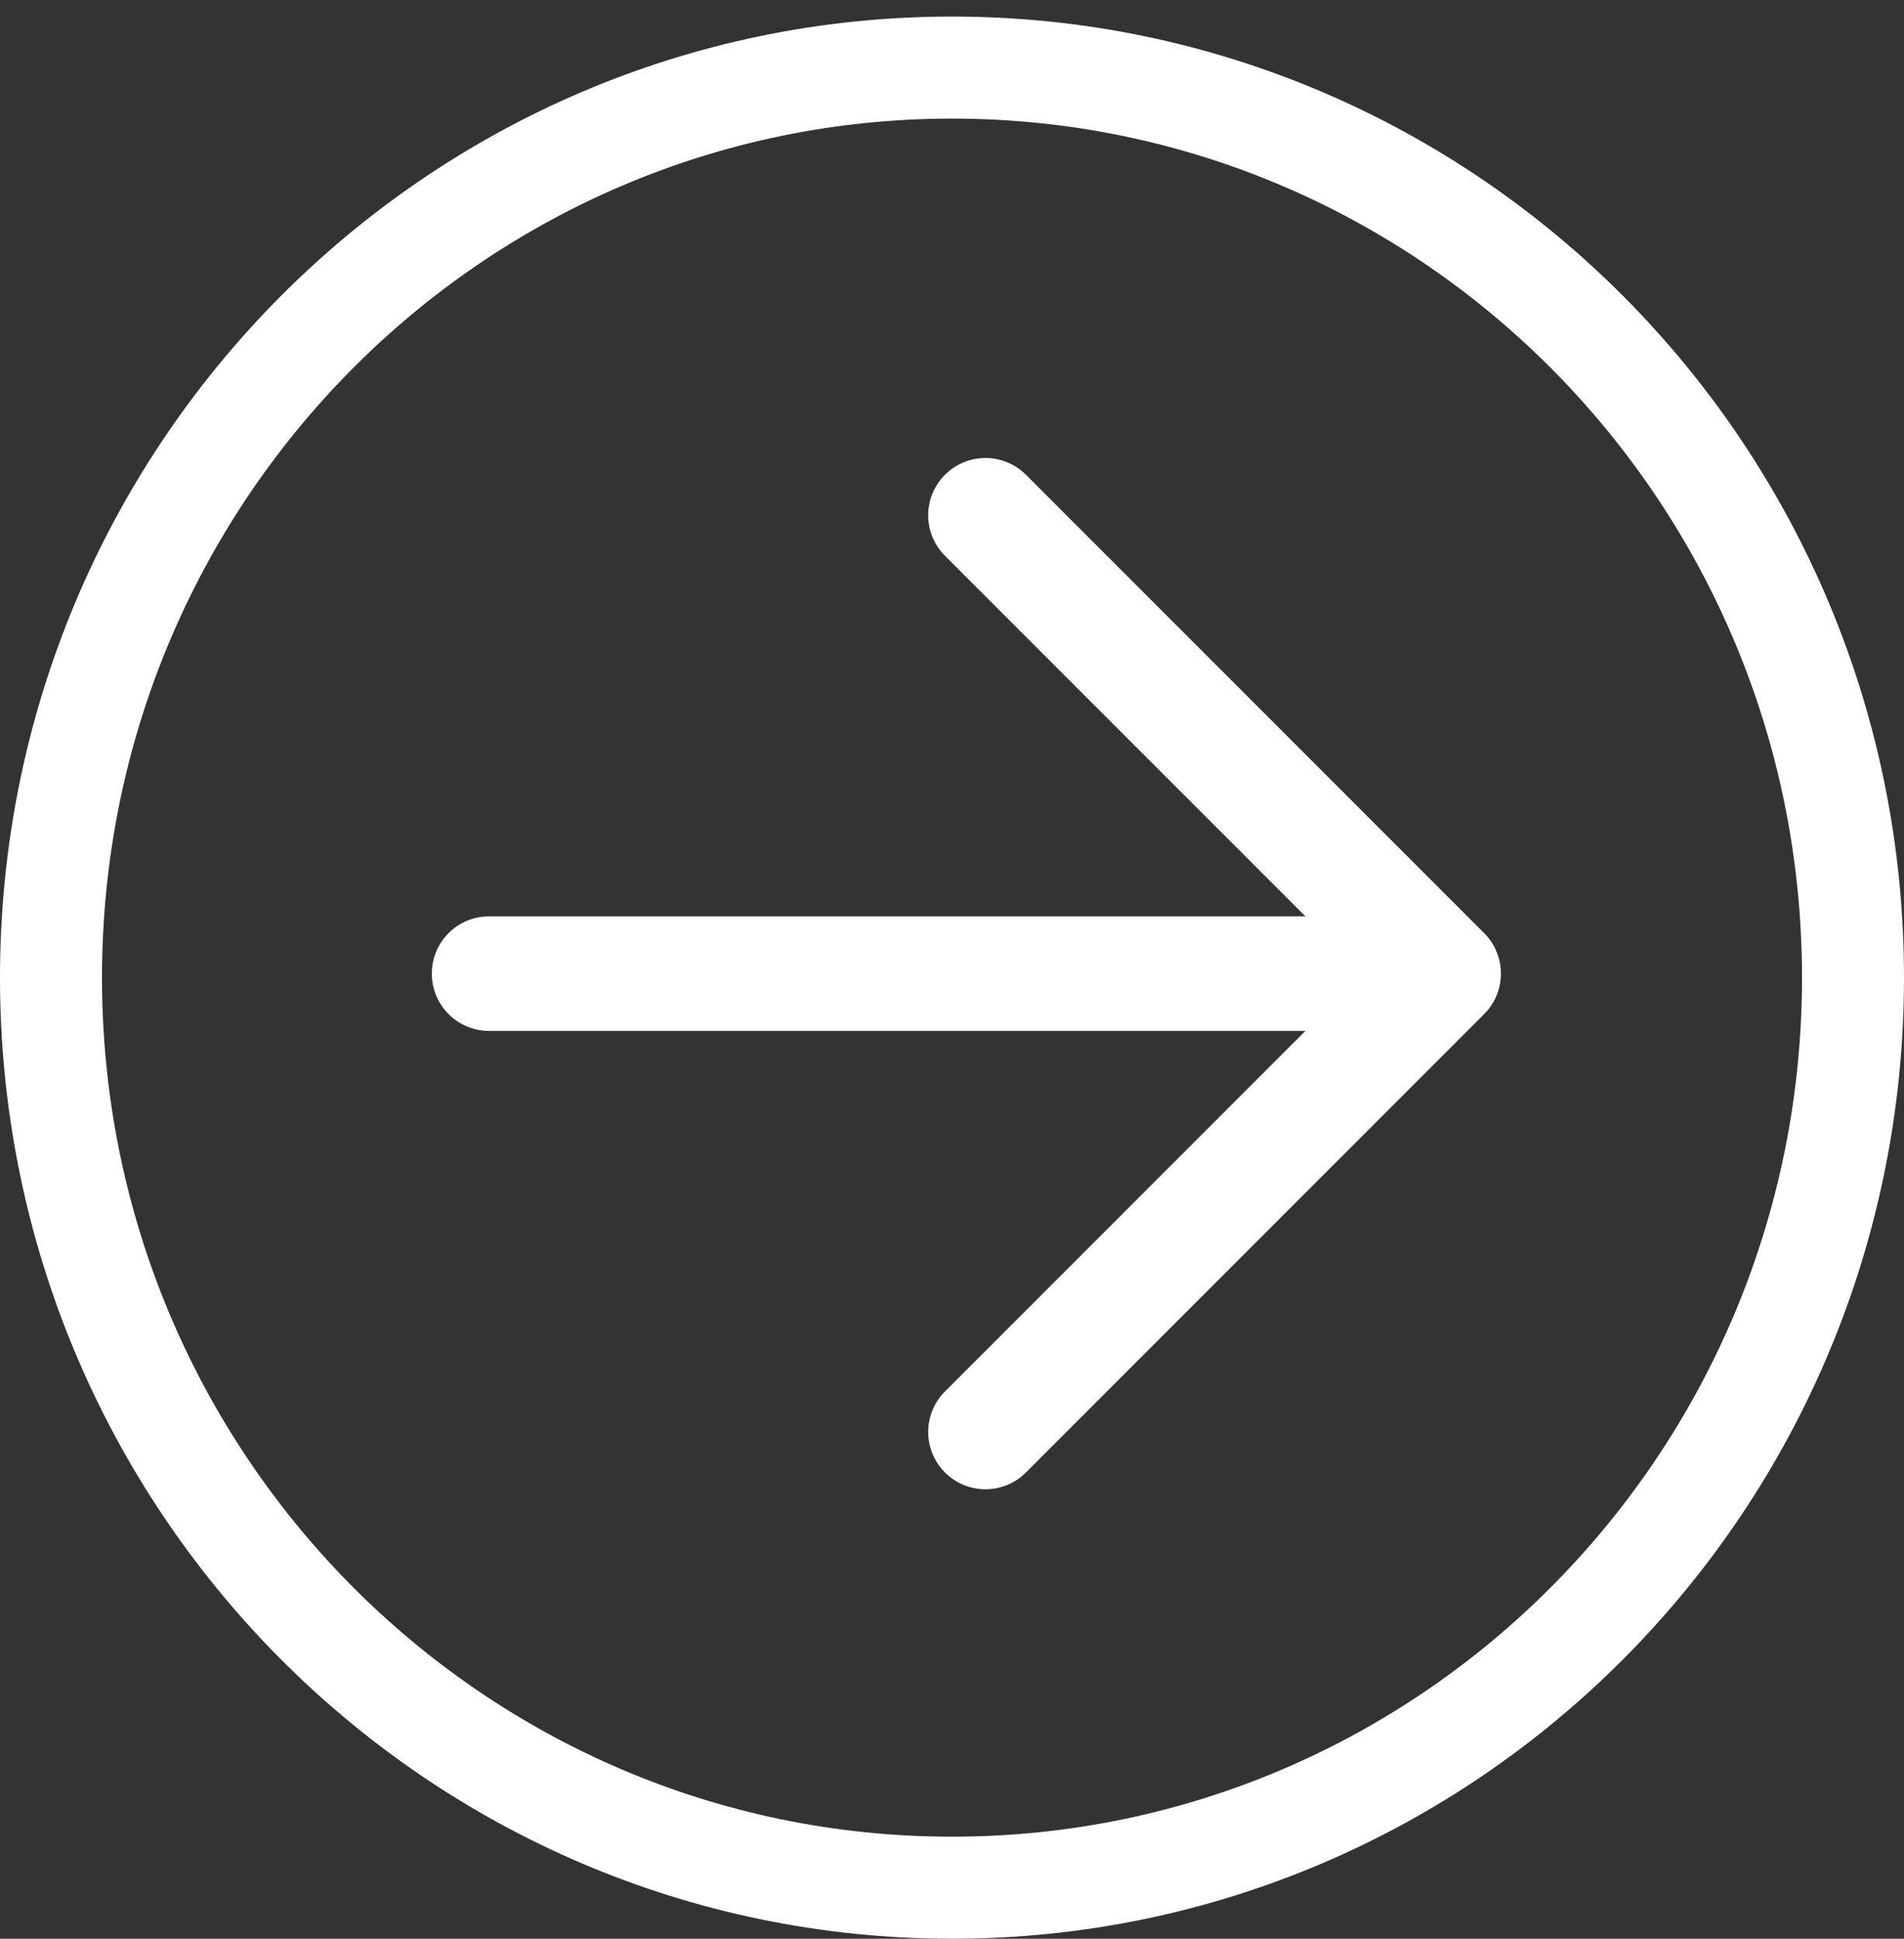
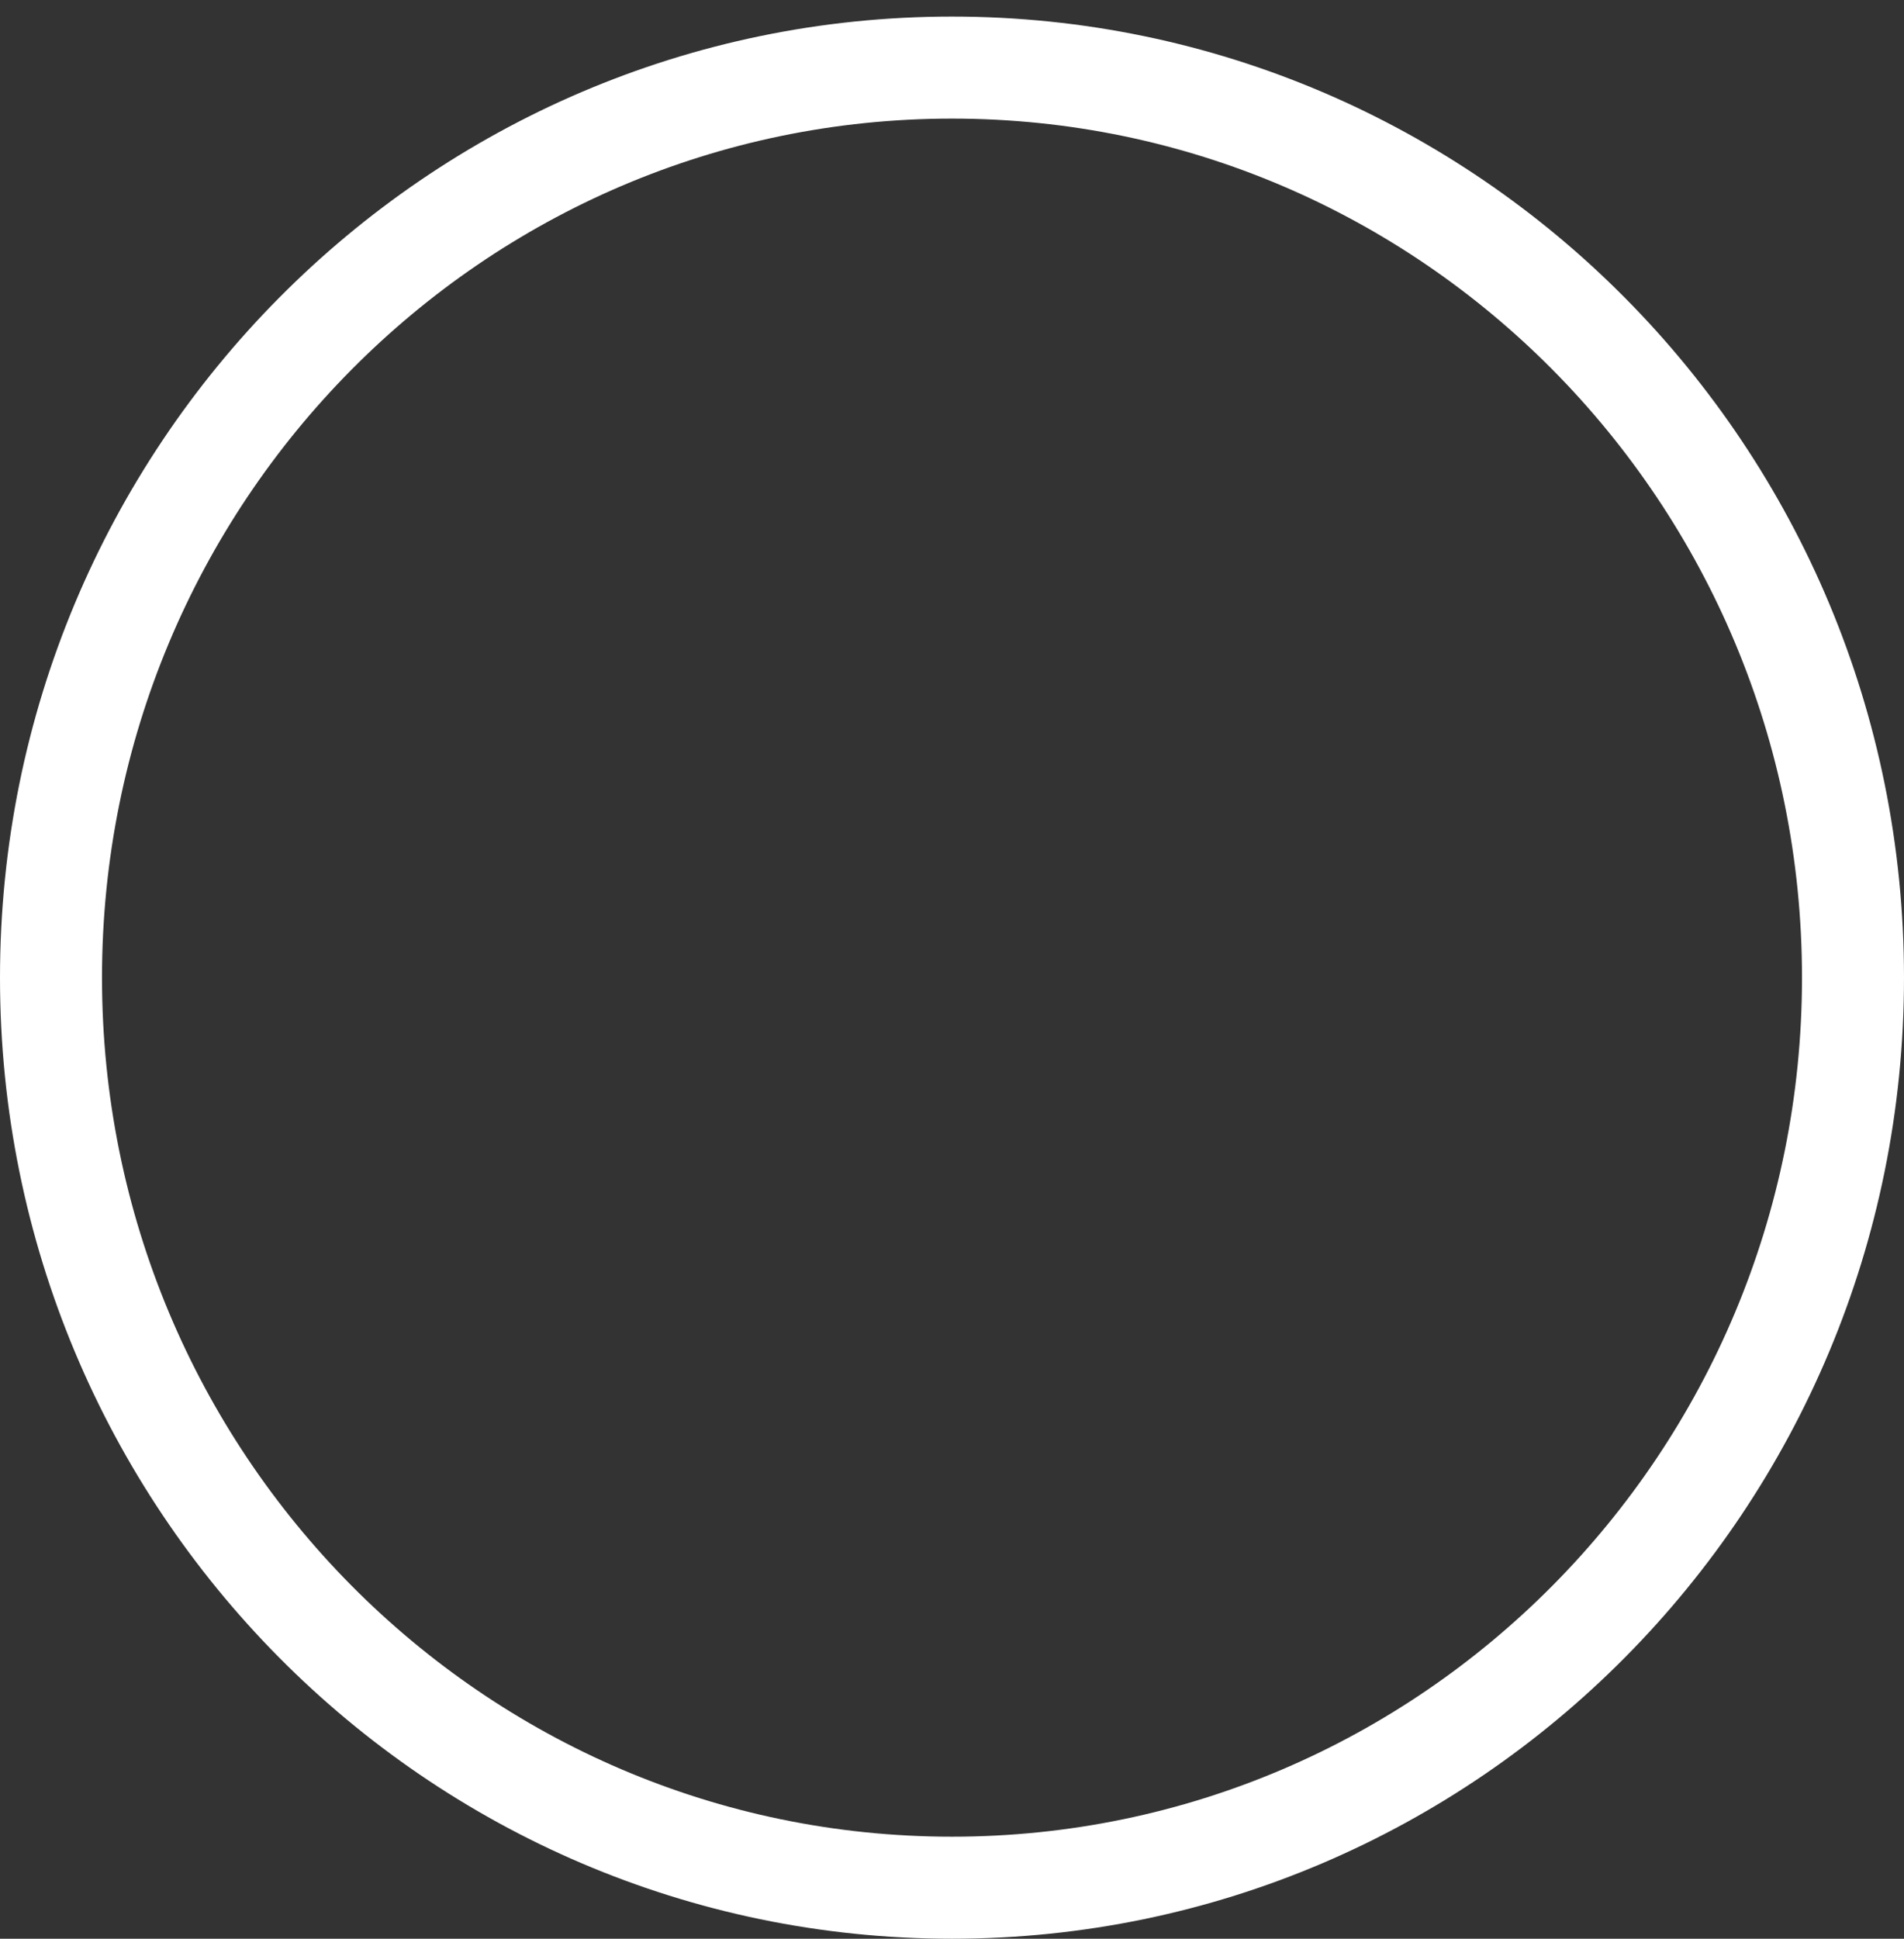
<svg xmlns="http://www.w3.org/2000/svg" data-bbox="1.5 1.987 53 53.513" viewBox="0 0 56 57" height="57" width="56" data-type="ugc">
  <rect x="0" y="0" width="56" height="57" fill="#333333" stroke="none" />
  <g>
    <path stroke-width="3" stroke="#ffffff" d="M28 1.987c14.623 0 26.5 11.966 26.5 26.757C54.5 43.534 42.623 55.5 28 55.5S1.5 43.534 1.5 28.744C1.5 13.954 13.377 1.987 28 1.987Z" fill="none" />
-     <path stroke-linejoin="round" stroke-linecap="round" stroke-width="3.369" stroke="#ffffff" d="M14.385 28.625H42.46m0 0L28.984 42.101M42.46 28.625 28.984 15.15" fill="none" />
  </g>
</svg>